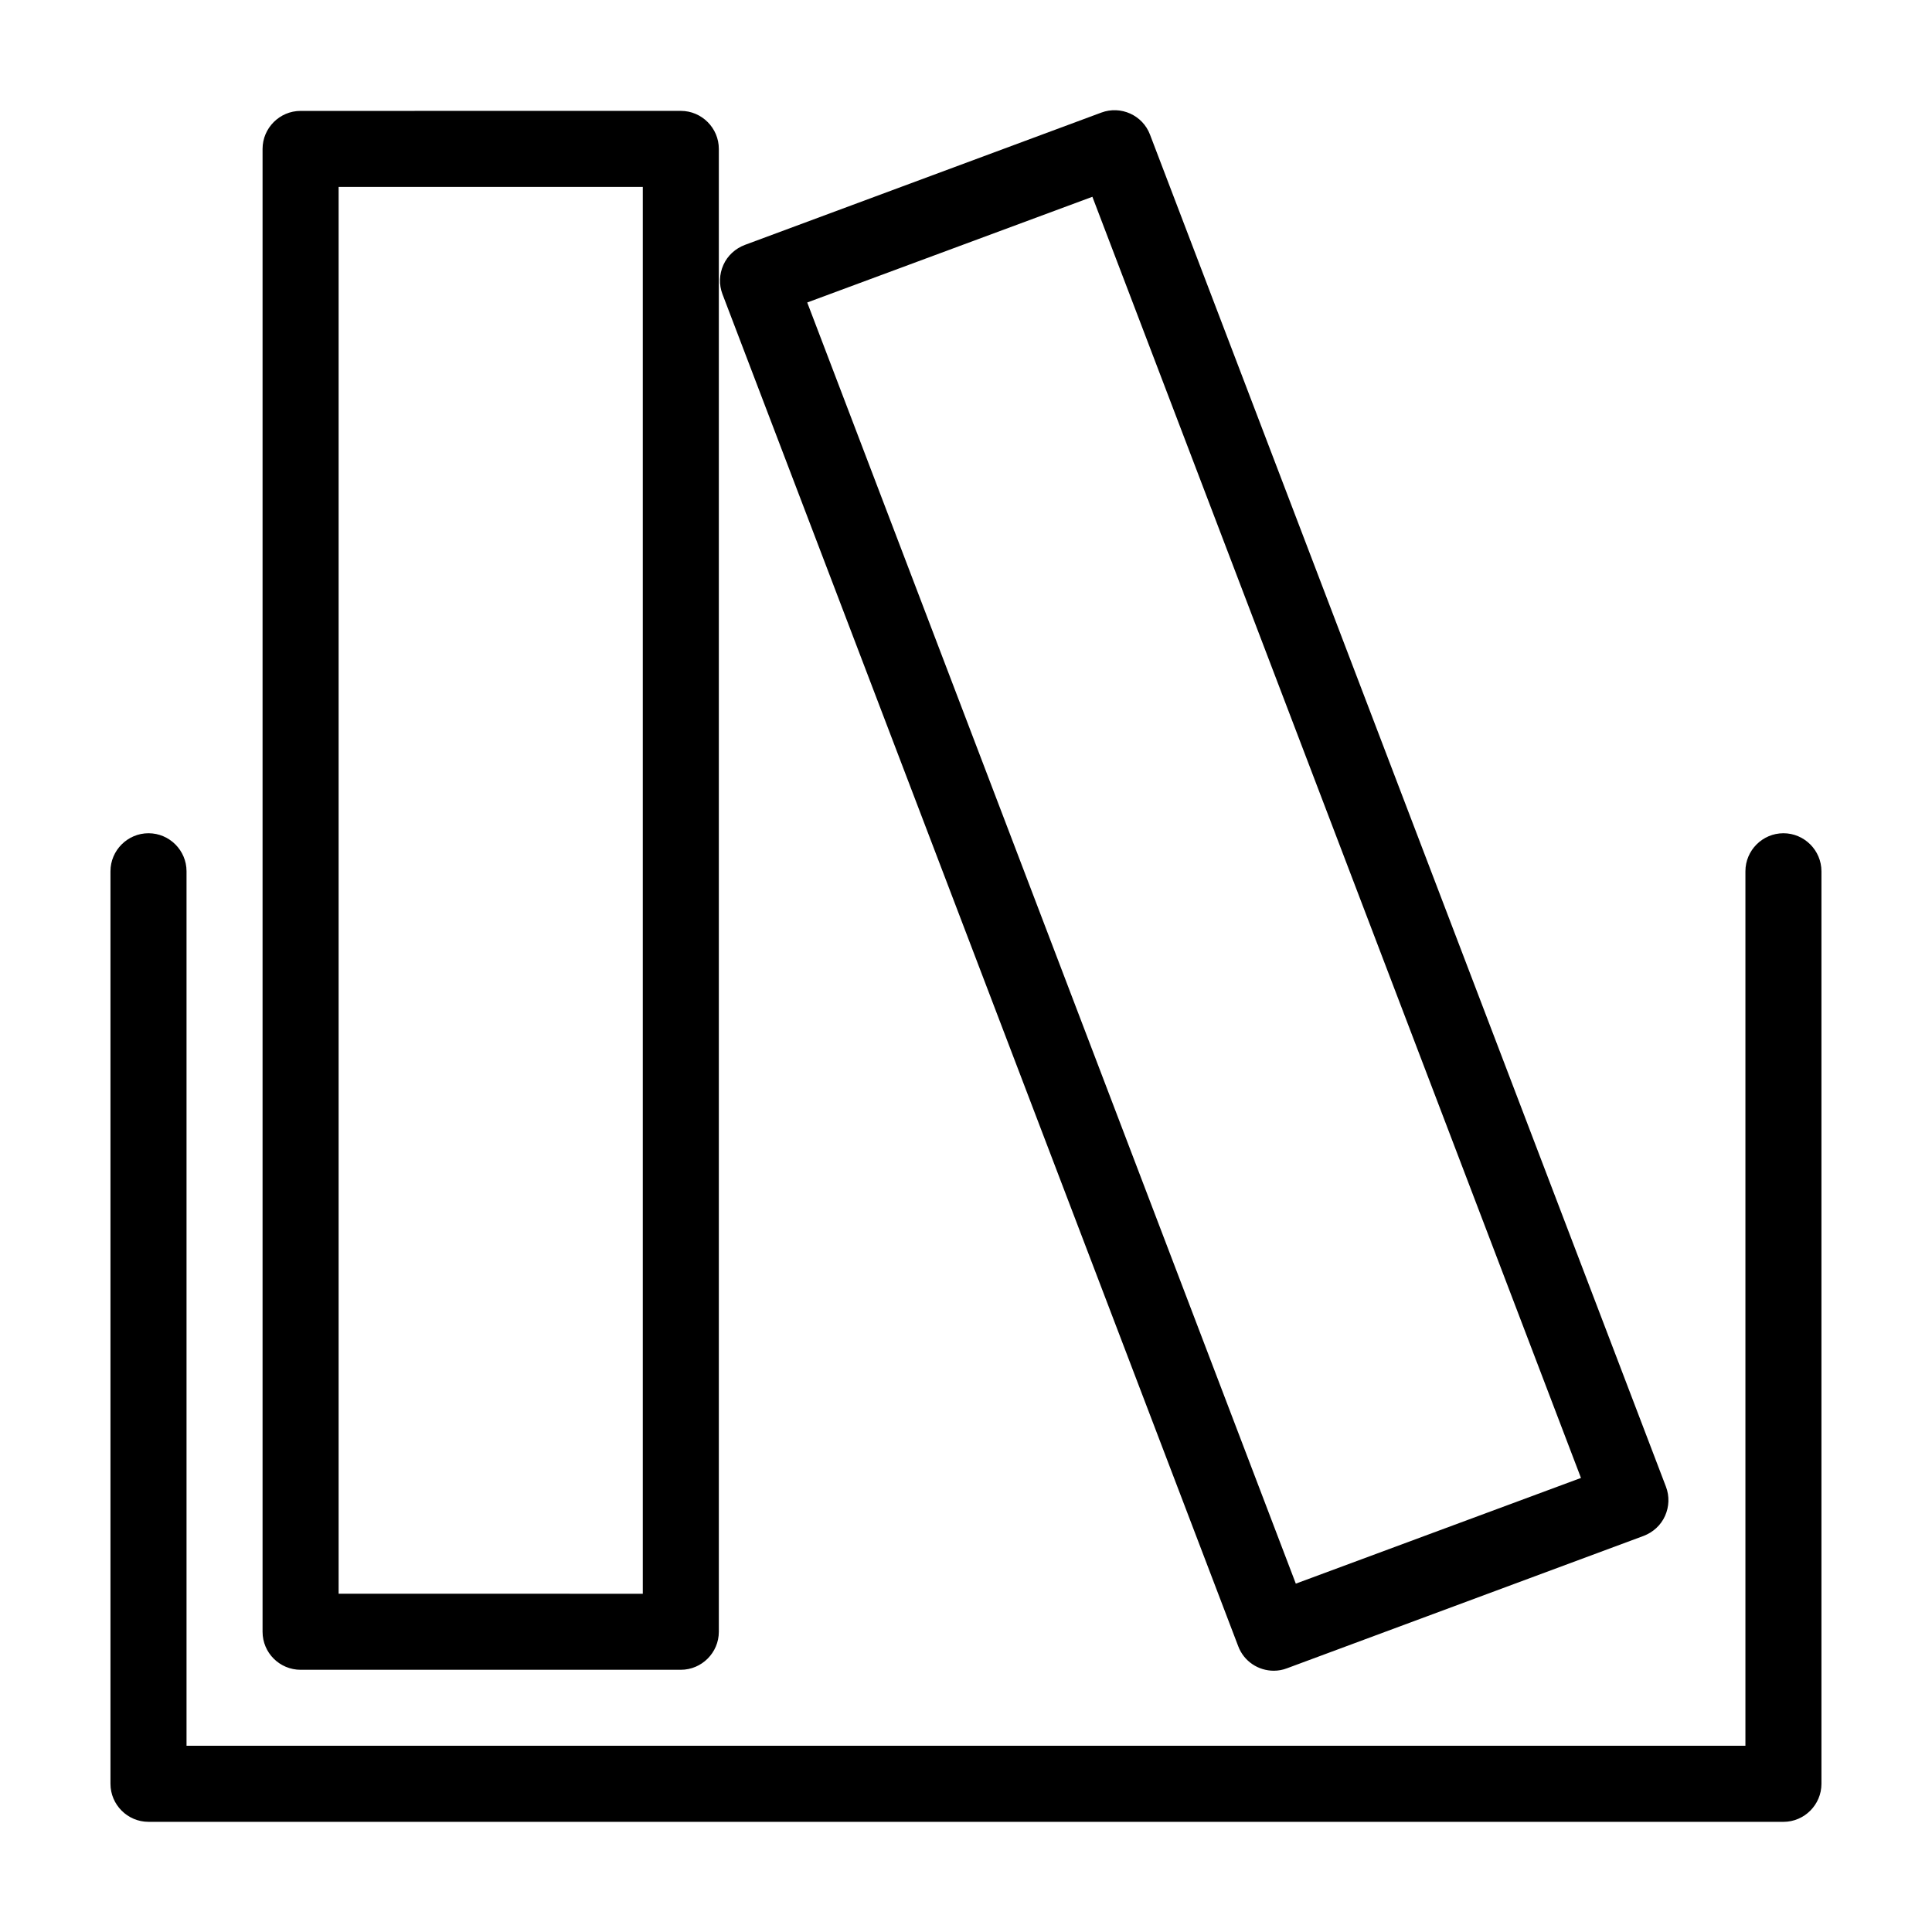
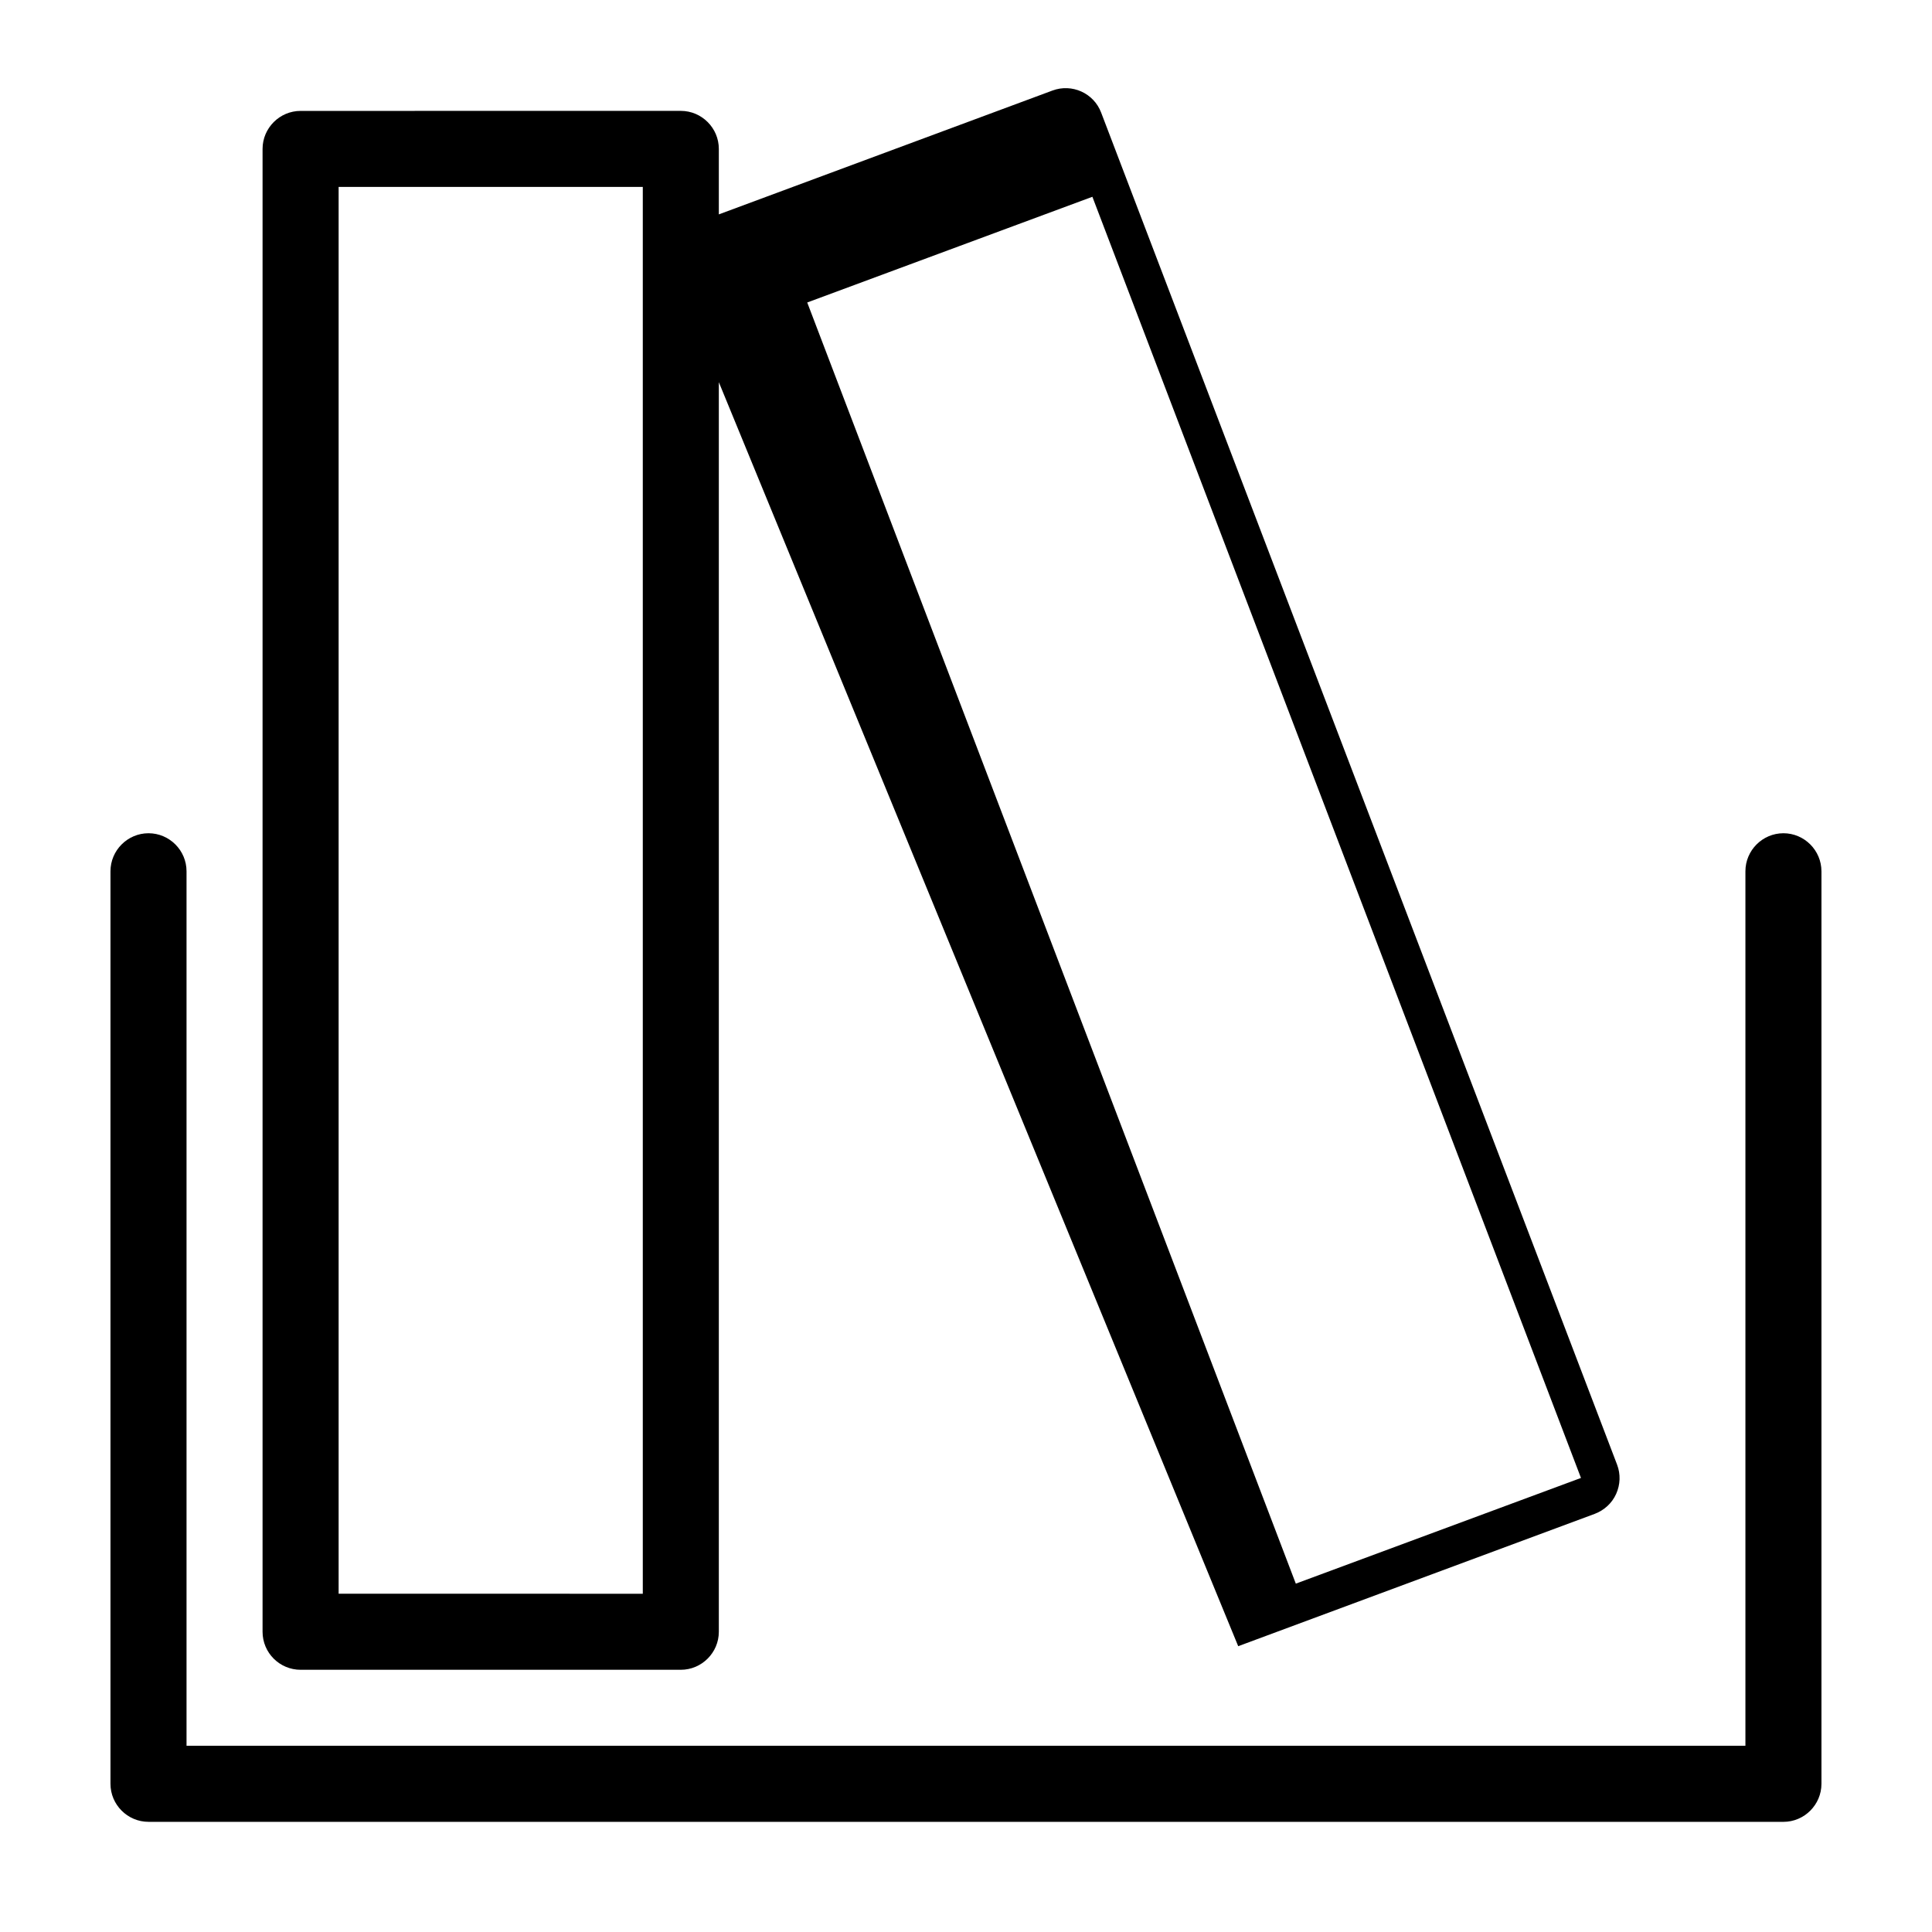
<svg xmlns="http://www.w3.org/2000/svg" fill="#000000" width="800px" height="800px" version="1.1" viewBox="144 144 512 512">
-   <path d="m223.66 586.51h100.76c5.543 0 10.078-4.535 10.078-10.078v-392.97c0-5.543-4.535-10.078-10.078-10.078l-100.76 0.008c-5.543 0-10.078 4.535-10.078 10.078v392.97c0.004 5.586 4.539 10.07 10.078 10.07zm10.078-392.97h80.609v372.82l-80.609-0.004zm238.4 386.72c1.512 4.031 5.34 6.5 9.422 6.5 1.16 0 2.367-0.203 3.527-0.656l94.465-35.066c2.519-0.957 4.586-2.82 5.691-5.289 1.109-2.469 1.211-5.238 0.25-7.758l-136.73-358.31c-1.965-5.188-7.758-7.758-12.898-5.844l-94.465 35.066c-2.519 0.957-4.586 2.82-5.691 5.289-1.109 2.469-1.211 5.238-0.25 7.758zm-38.645-384.11 129.48 339.52-75.57 28.012-129.48-339.52zm193.21 178.75v241.83c0 5.543-4.535 10.078-10.078 10.078l-433.27-0.004c-5.543 0-10.078-4.535-10.078-10.078v-241.83c0-5.543 4.535-10.078 10.078-10.078s10.078 4.535 10.078 10.078v231.75h413.12v-231.75c0-5.543 4.535-10.078 10.078-10.078 5.539 0.004 10.07 4.539 10.07 10.082z" />
+   <path d="m223.66 586.51h100.76c5.543 0 10.078-4.535 10.078-10.078v-392.97c0-5.543-4.535-10.078-10.078-10.078l-100.76 0.008c-5.543 0-10.078 4.535-10.078 10.078v392.97c0.004 5.586 4.539 10.07 10.078 10.07zm10.078-392.97h80.609v372.82l-80.609-0.004zm238.4 386.72l94.465-35.066c2.519-0.957 4.586-2.82 5.691-5.289 1.109-2.469 1.211-5.238 0.25-7.758l-136.73-358.31c-1.965-5.188-7.758-7.758-12.898-5.844l-94.465 35.066c-2.519 0.957-4.586 2.82-5.691 5.289-1.109 2.469-1.211 5.238-0.25 7.758zm-38.645-384.11 129.48 339.52-75.57 28.012-129.48-339.52zm193.21 178.75v241.83c0 5.543-4.535 10.078-10.078 10.078l-433.27-0.004c-5.543 0-10.078-4.535-10.078-10.078v-241.83c0-5.543 4.535-10.078 10.078-10.078s10.078 4.535 10.078 10.078v231.75h413.12v-231.75c0-5.543 4.535-10.078 10.078-10.078 5.539 0.004 10.07 4.539 10.07 10.082z" />
</svg>